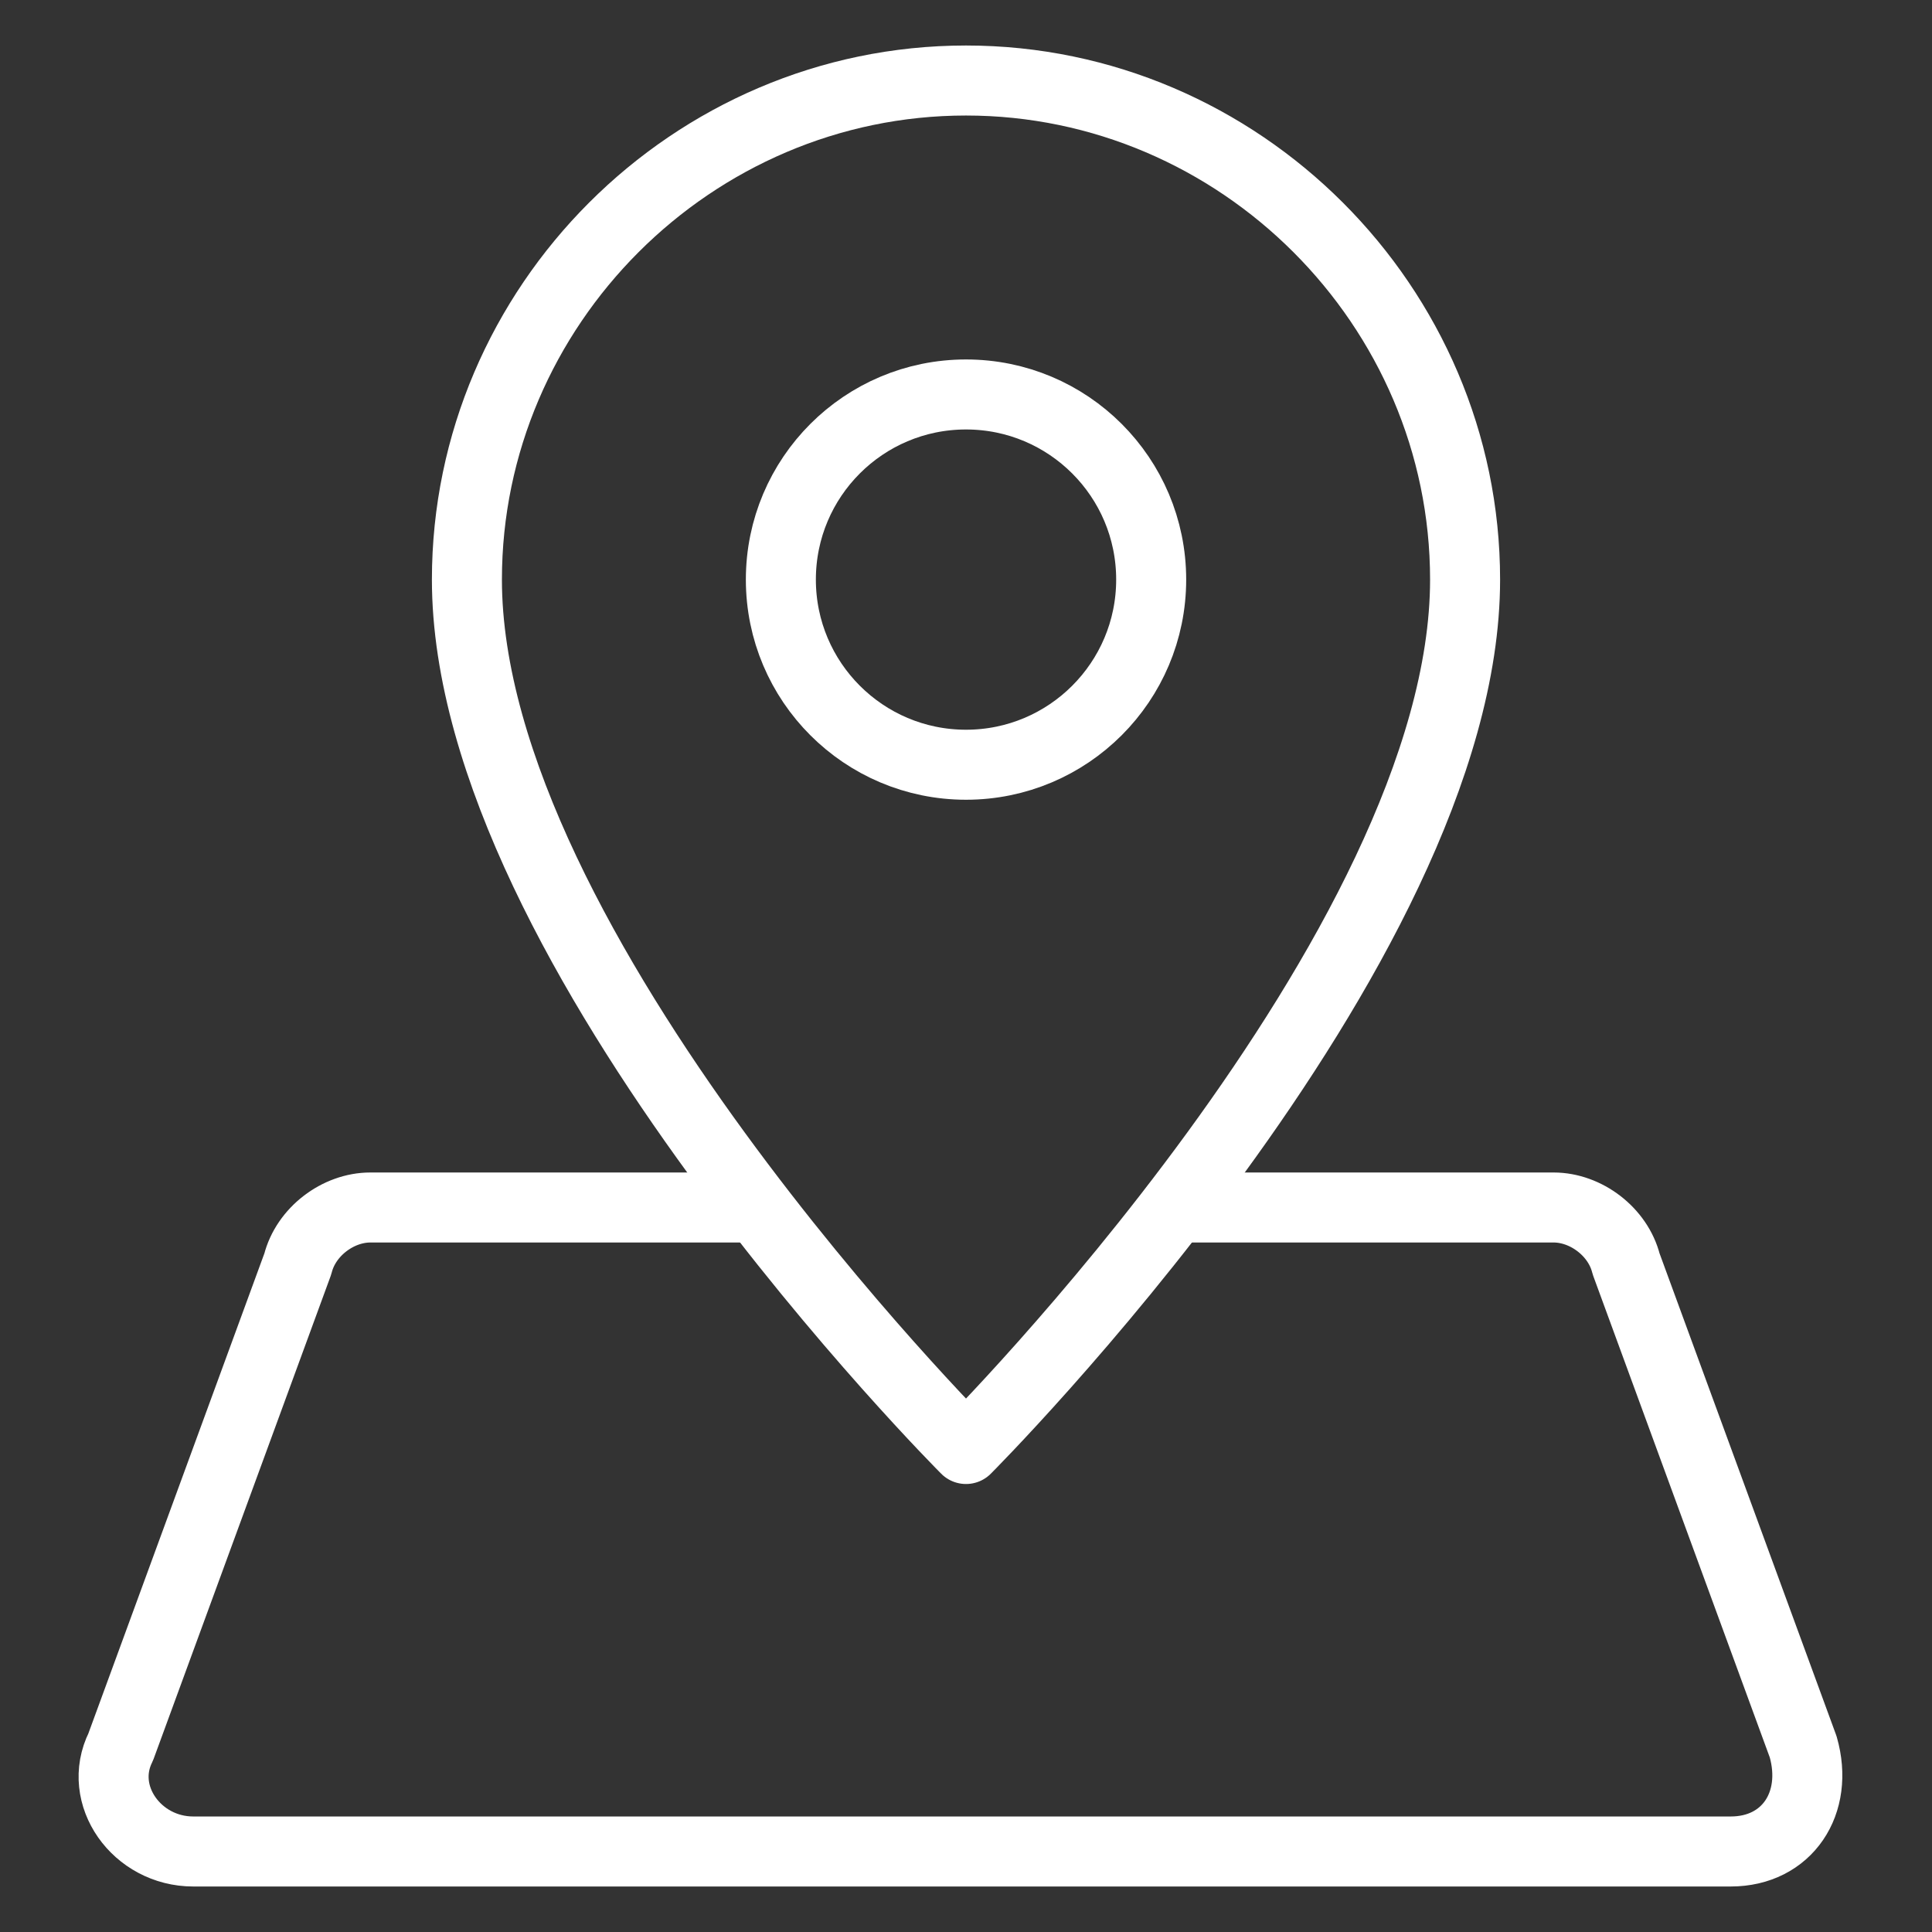
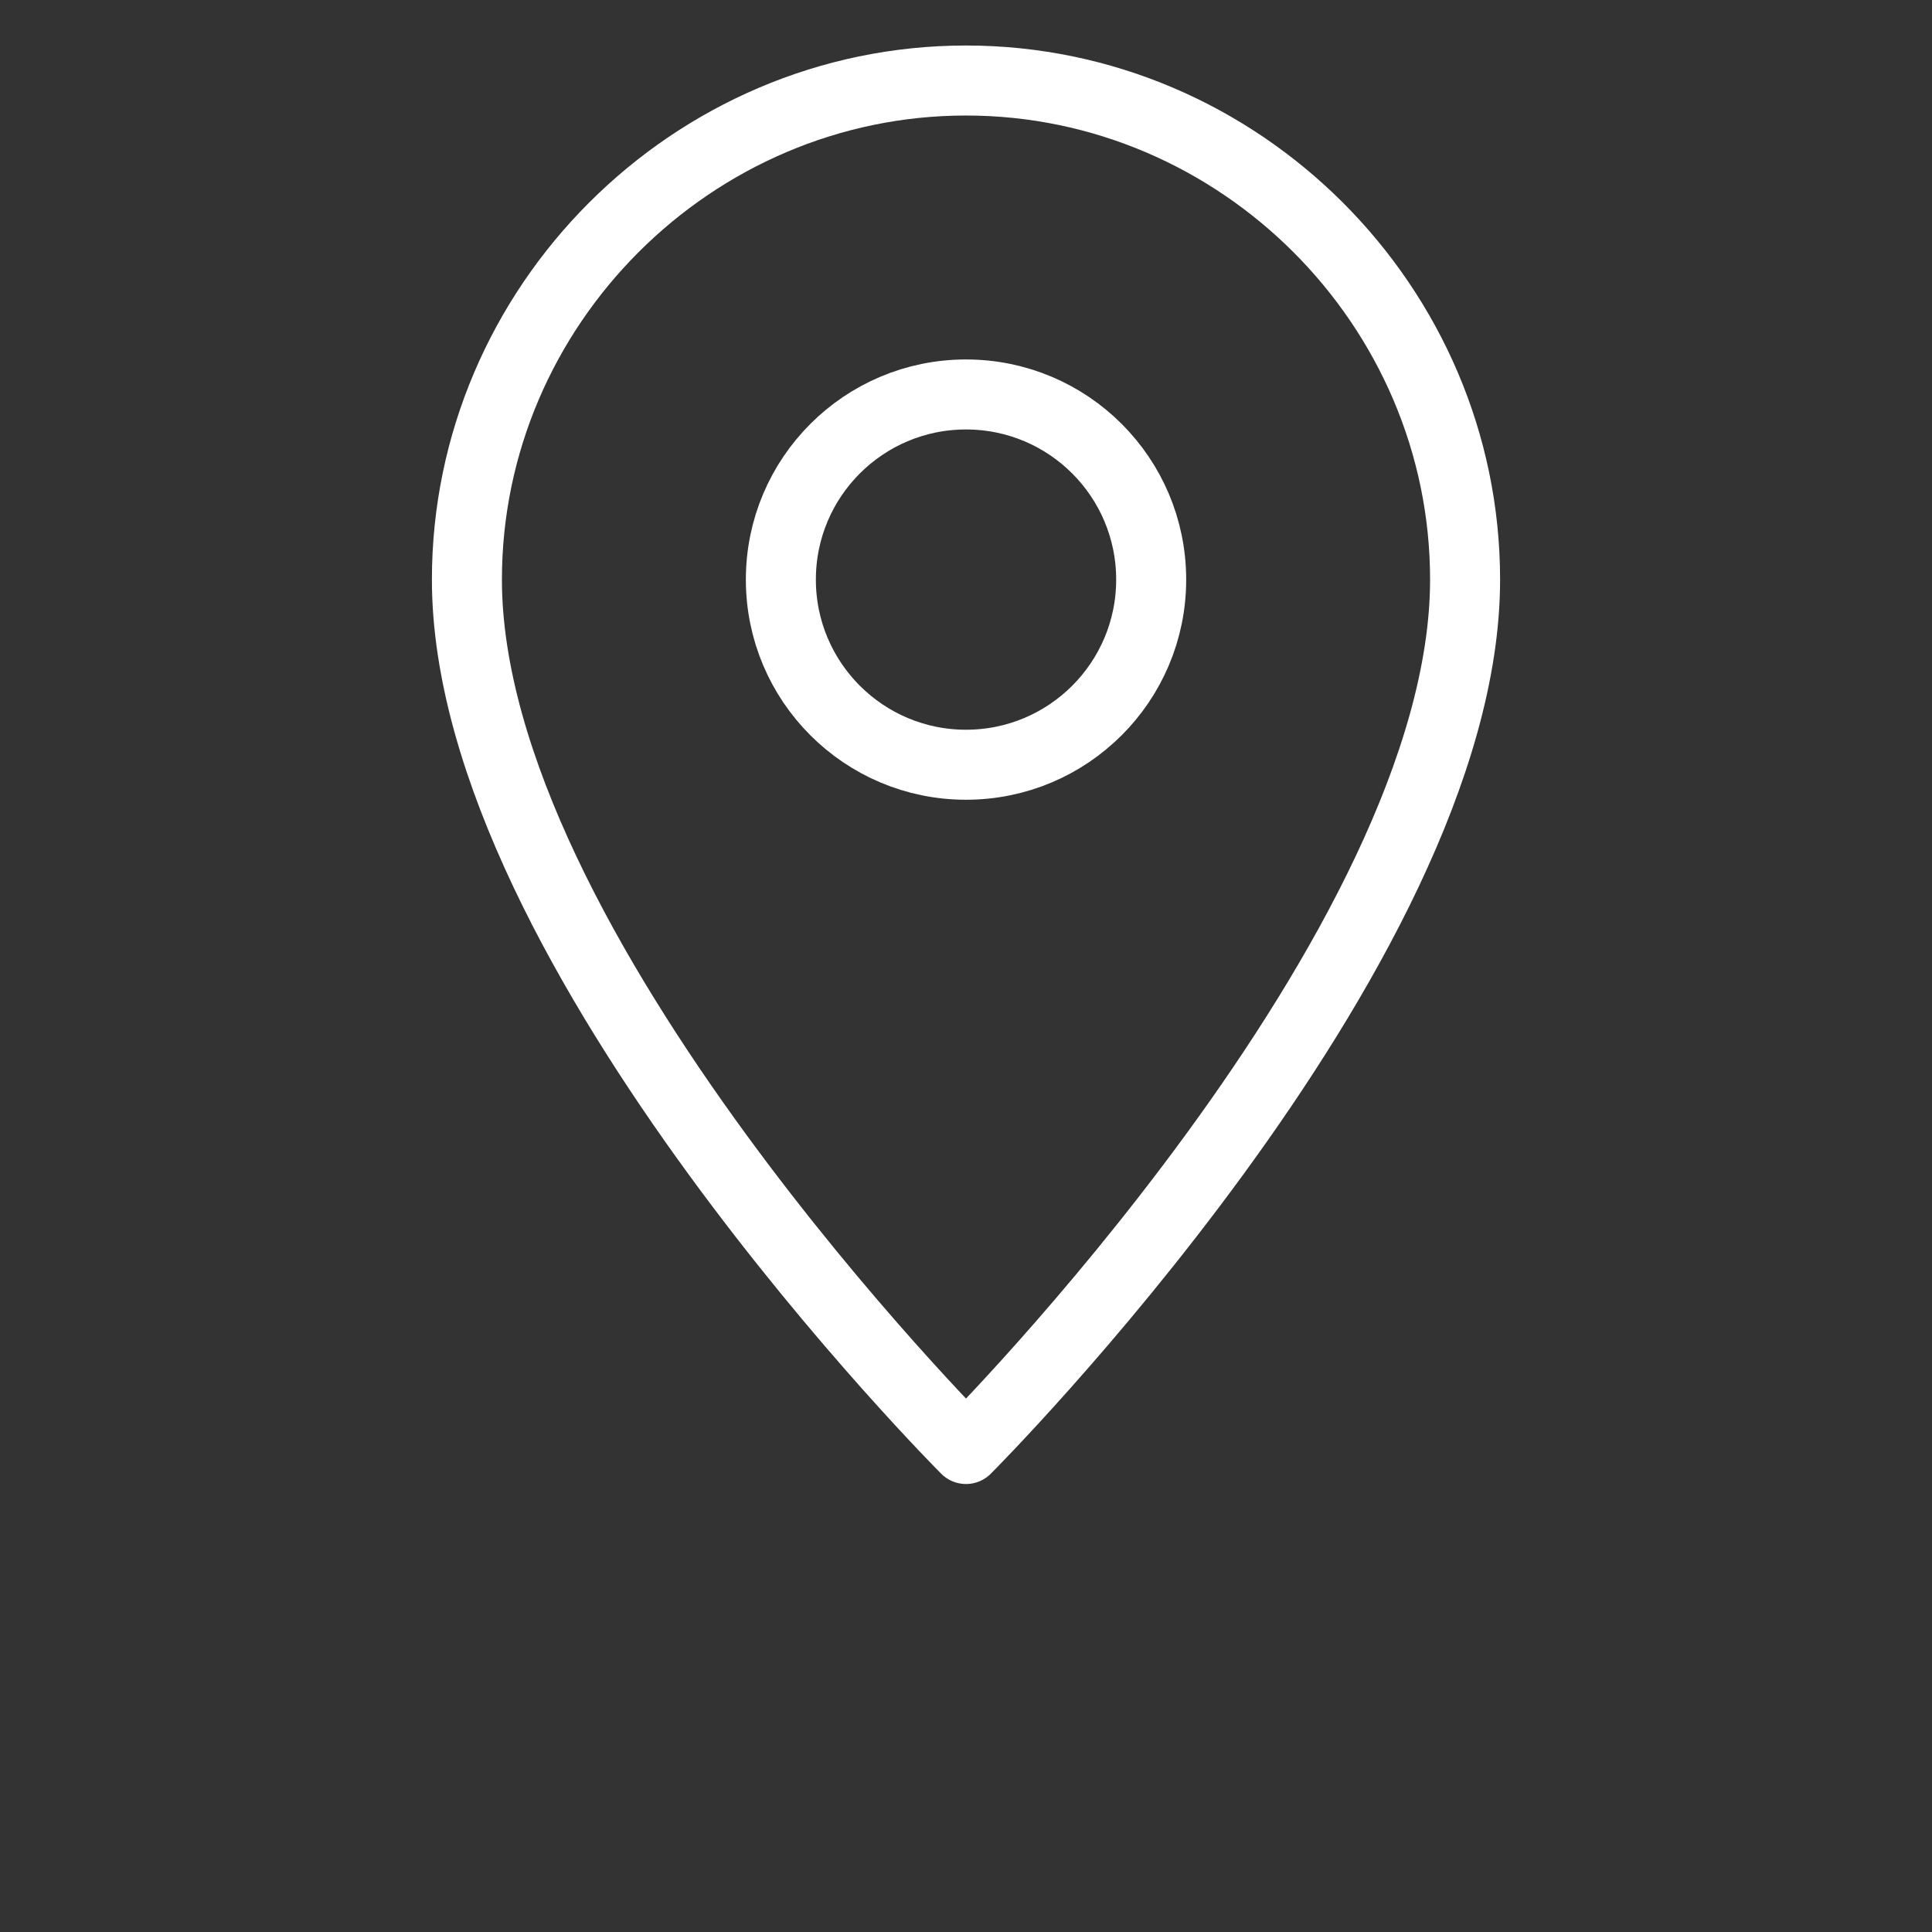
<svg xmlns="http://www.w3.org/2000/svg" width="46" height="46" viewBox="0 0 46 46" fill="none">
  <rect x="0" y="0" width="46" height="46" fill="#333333" stroke="none" />
  <g id="å·¦ä¾§åºéå¾æ ">
-     <path id="Vector" d="M34.883 13.8C34.883 7.283 29.517 1.917 23 1.917C16.483 1.917 11.117 7.283 11.117 13.8C11.117 22.616 23 34.5 23 34.5C23 34.5 34.883 22.616 34.883 13.8Z" stroke="white" stroke-width="1.667" stroke-miterlimit="10" stroke-linecap="round" stroke-linejoin="round" />
+     <path id="Vector" d="M34.883 13.8C34.883 7.283 29.517 1.917 23 1.917C16.483 1.917 11.117 7.283 11.117 13.8C11.117 22.616 23 34.5 23 34.5C23 34.5 34.883 22.616 34.883 13.8" stroke="white" stroke-width="1.667" stroke-miterlimit="10" stroke-linecap="round" stroke-linejoin="round" />
    <path id="Vector_2" d="M23 18.208C25.435 18.208 27.409 16.234 27.409 13.8C27.409 11.365 25.435 9.392 23 9.392C20.566 9.392 18.592 11.365 18.592 13.8C18.592 16.234 20.566 18.208 23 18.208Z" stroke="white" stroke-width="1.667" stroke-miterlimit="10" stroke-linecap="round" stroke-linejoin="round" />
-     <path id="Vector_3" d="M27.983 28.75H36.992C37.758 28.75 38.525 29.325 38.717 30.092L42.933 41.592C43.316 42.933 42.55 44.083 41.208 44.083H4.6C3.258 44.083 2.3 42.742 2.875 41.592L7.091 30.092C7.283 29.325 8.05 28.75 8.816 28.75H17.825" stroke="white" stroke-width="1.667" stroke-miterlimit="10" stroke-linecap="round" stroke-linejoin="round" />
  </g>
</svg>